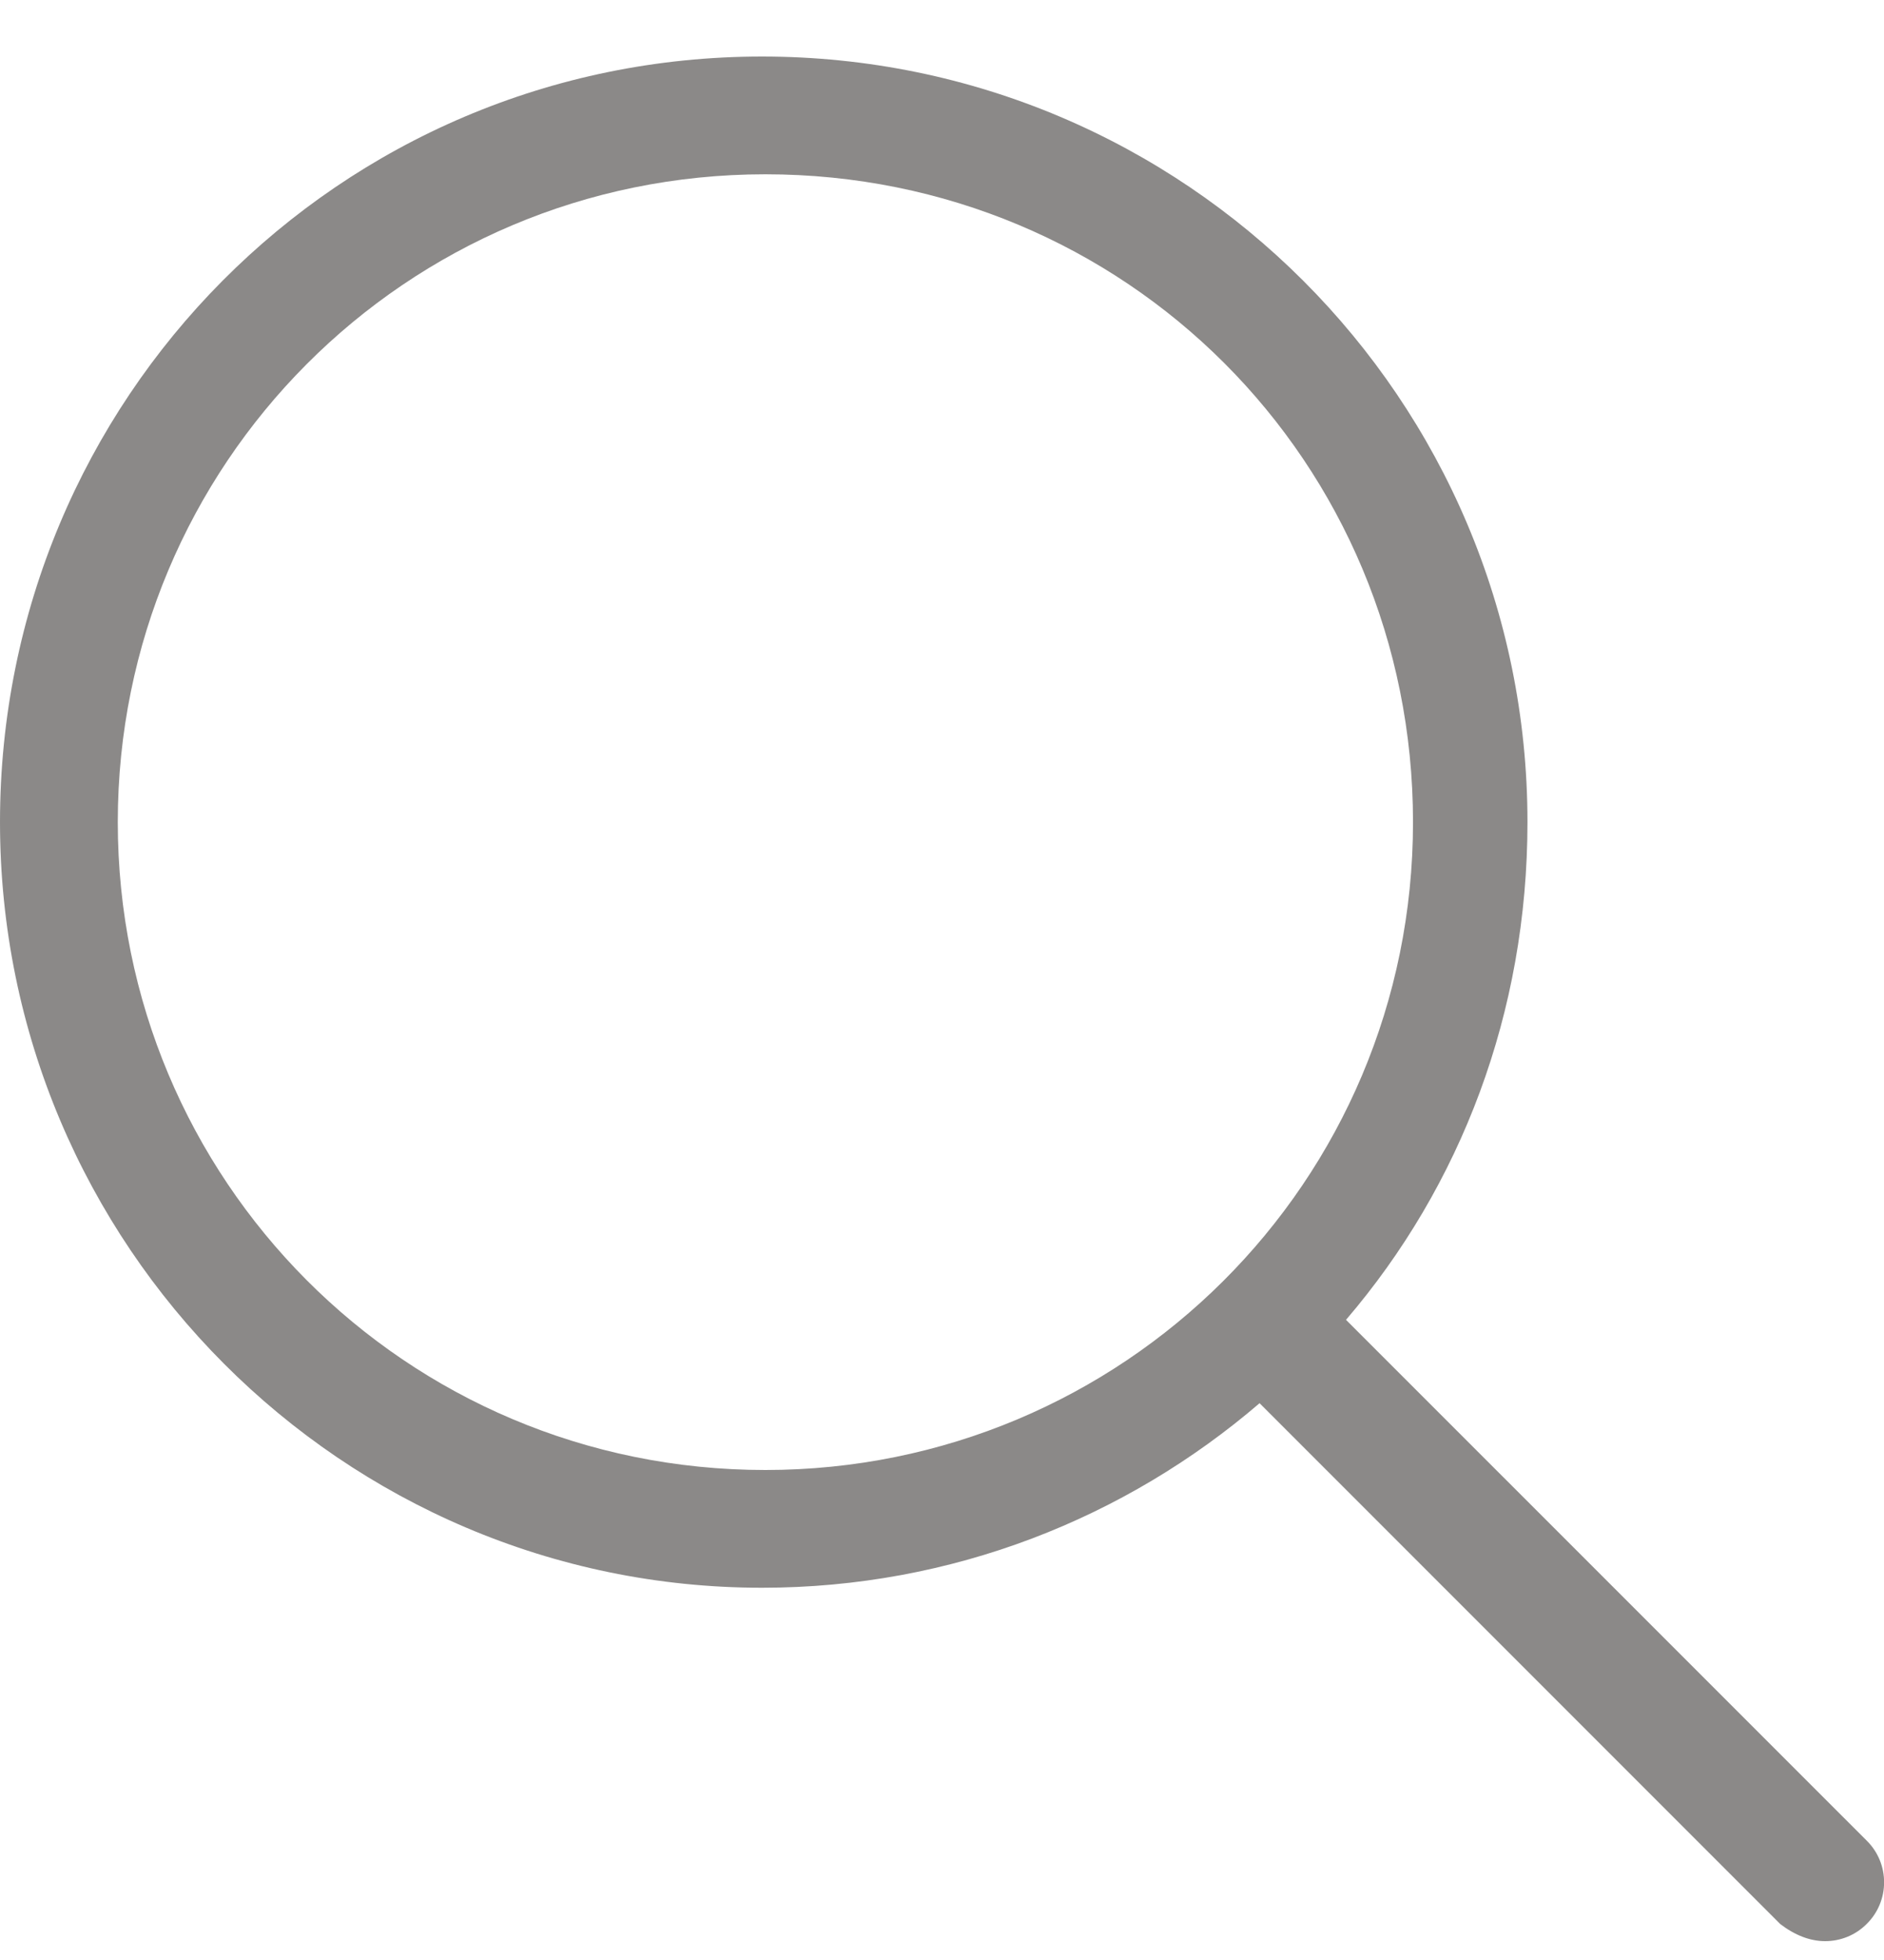
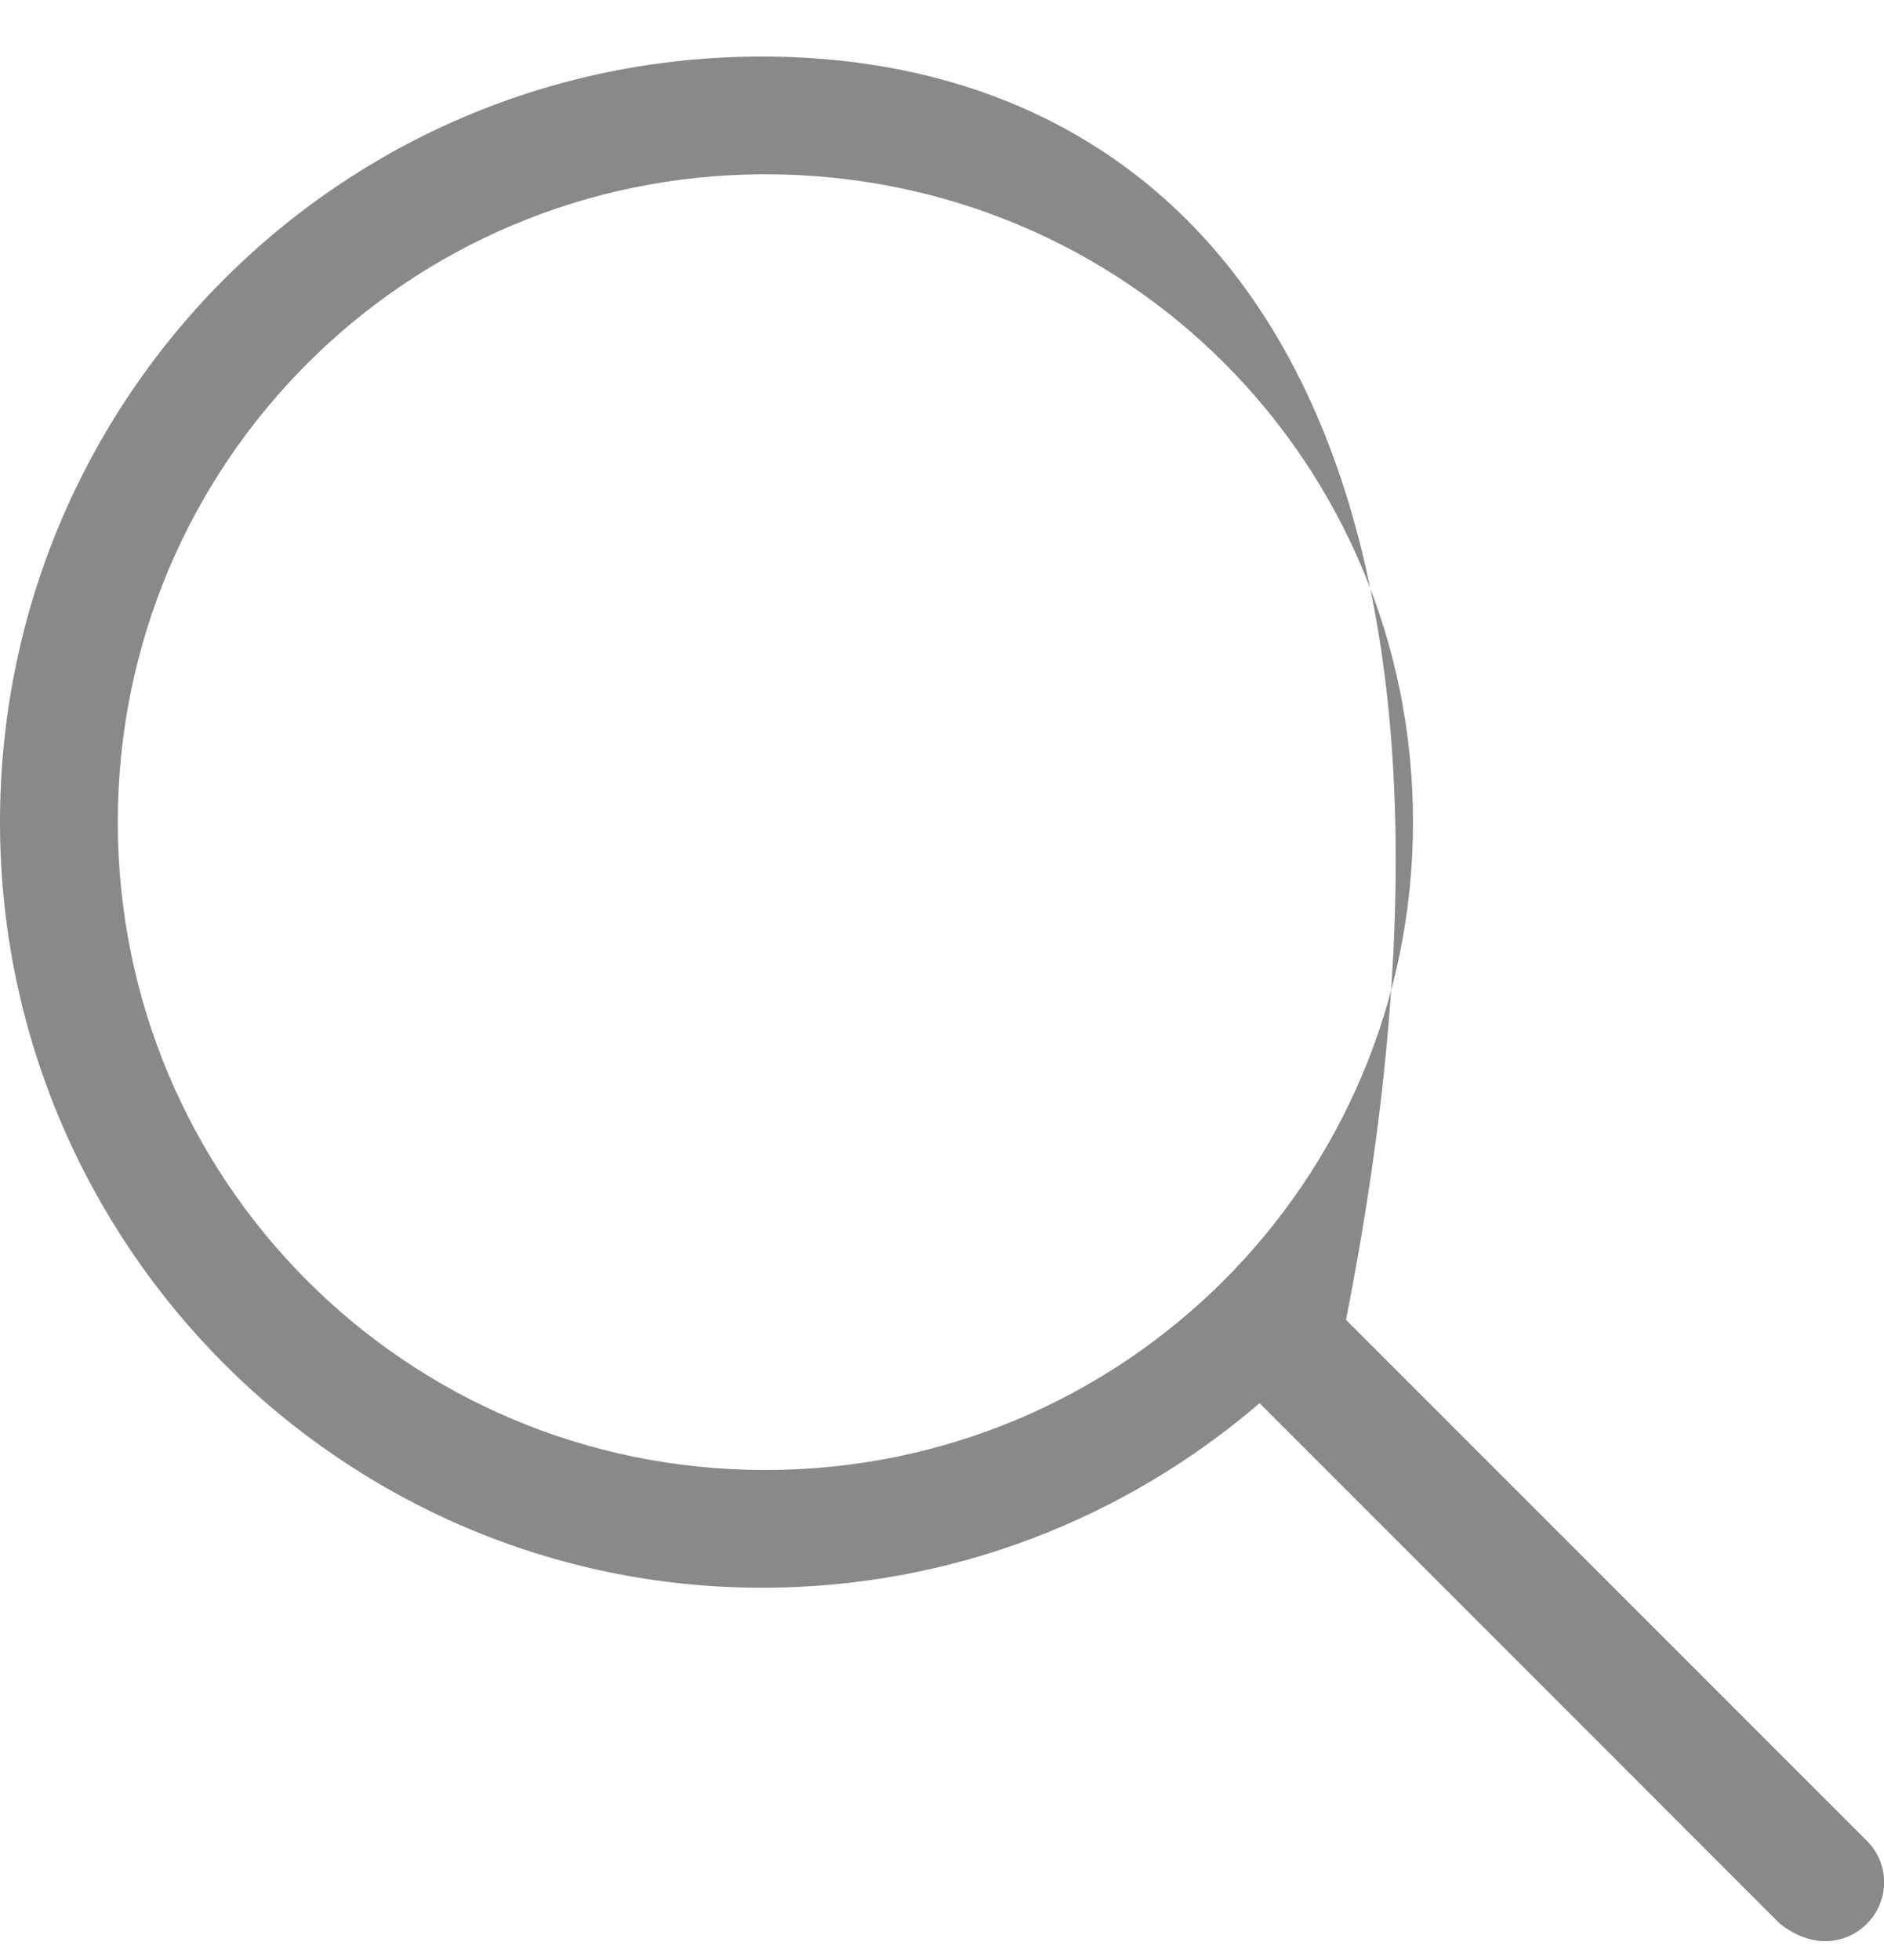
<svg xmlns="http://www.w3.org/2000/svg" width="25px" height="26px" viewBox="0 0 25 26" version="1.1">
  <title>search</title>
  <g id="Desktop" stroke="none" stroke-width="1" fill="none" fill-rule="evenodd" opacity="0.5">
    <g id="Головна-сторінка" transform="translate(-1207, -67)" fill="#171412" fill-rule="nonzero">
      <g id="search" transform="translate(1207, 67.75)">
-         <path d="M24.771,23.667 L17.861,16.758 C19.385,14.98 20.269,12.681 20.269,10.156 C20.269,4.546 15.721,0 10.112,0 C4.503,0 0,4.547 0,10.156 C0,15.765 4.547,20.312 10.112,20.312 C12.636,20.312 14.939,19.387 16.714,17.864 L23.623,24.773 C23.818,24.922 24.019,25 24.219,25 C24.419,25 24.619,24.924 24.771,24.771 C25.078,24.468 25.078,23.97 24.771,23.667 L24.771,23.667 Z M10.156,18.75 C5.376,18.75 1.563,14.893 1.563,10.156 C1.563,5.42 5.376,1.562 10.156,1.562 C14.937,1.562 18.75,5.376 18.75,10.156 C18.75,14.937 14.893,18.75 10.156,18.75 Z" id="Shape" />
+         <path d="M24.771,23.667 L17.861,16.758 C20.269,4.546 15.721,0 10.112,0 C4.503,0 0,4.547 0,10.156 C0,15.765 4.547,20.312 10.112,20.312 C12.636,20.312 14.939,19.387 16.714,17.864 L23.623,24.773 C23.818,24.922 24.019,25 24.219,25 C24.419,25 24.619,24.924 24.771,24.771 C25.078,24.468 25.078,23.97 24.771,23.667 L24.771,23.667 Z M10.156,18.75 C5.376,18.75 1.563,14.893 1.563,10.156 C1.563,5.42 5.376,1.562 10.156,1.562 C14.937,1.562 18.75,5.376 18.75,10.156 C18.75,14.937 14.893,18.75 10.156,18.75 Z" id="Shape" />
      </g>
    </g>
  </g>
</svg>